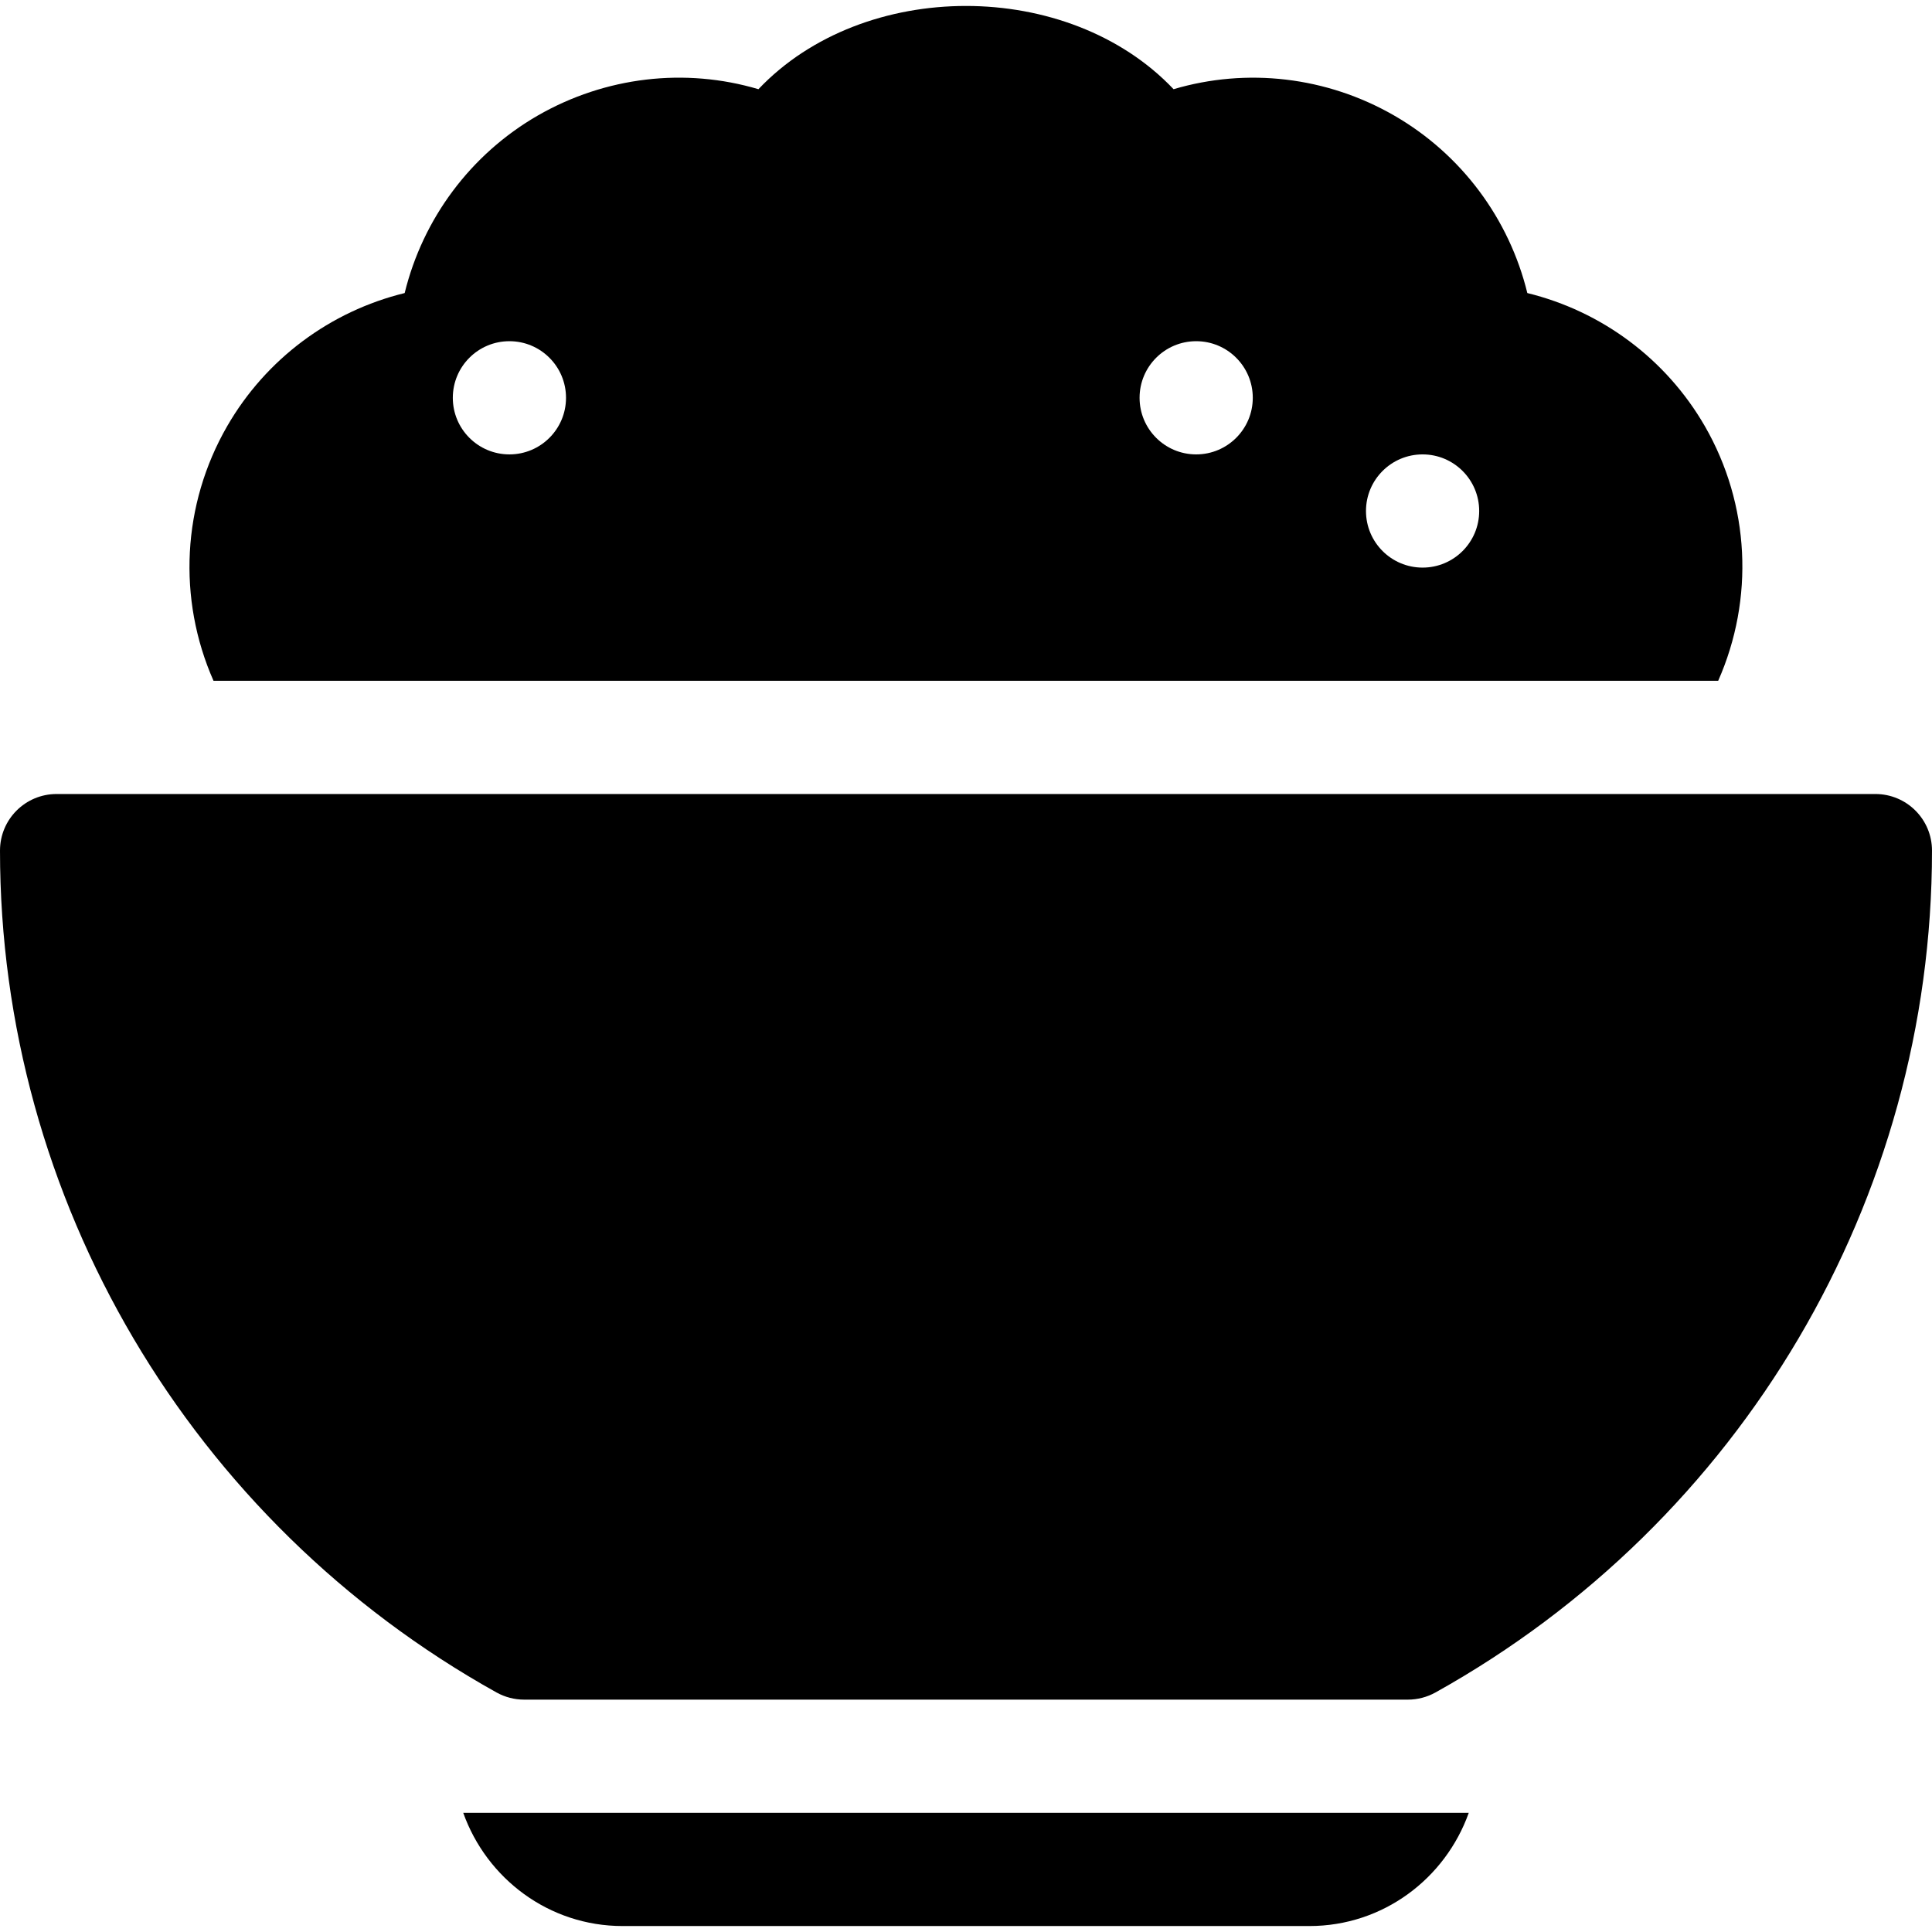
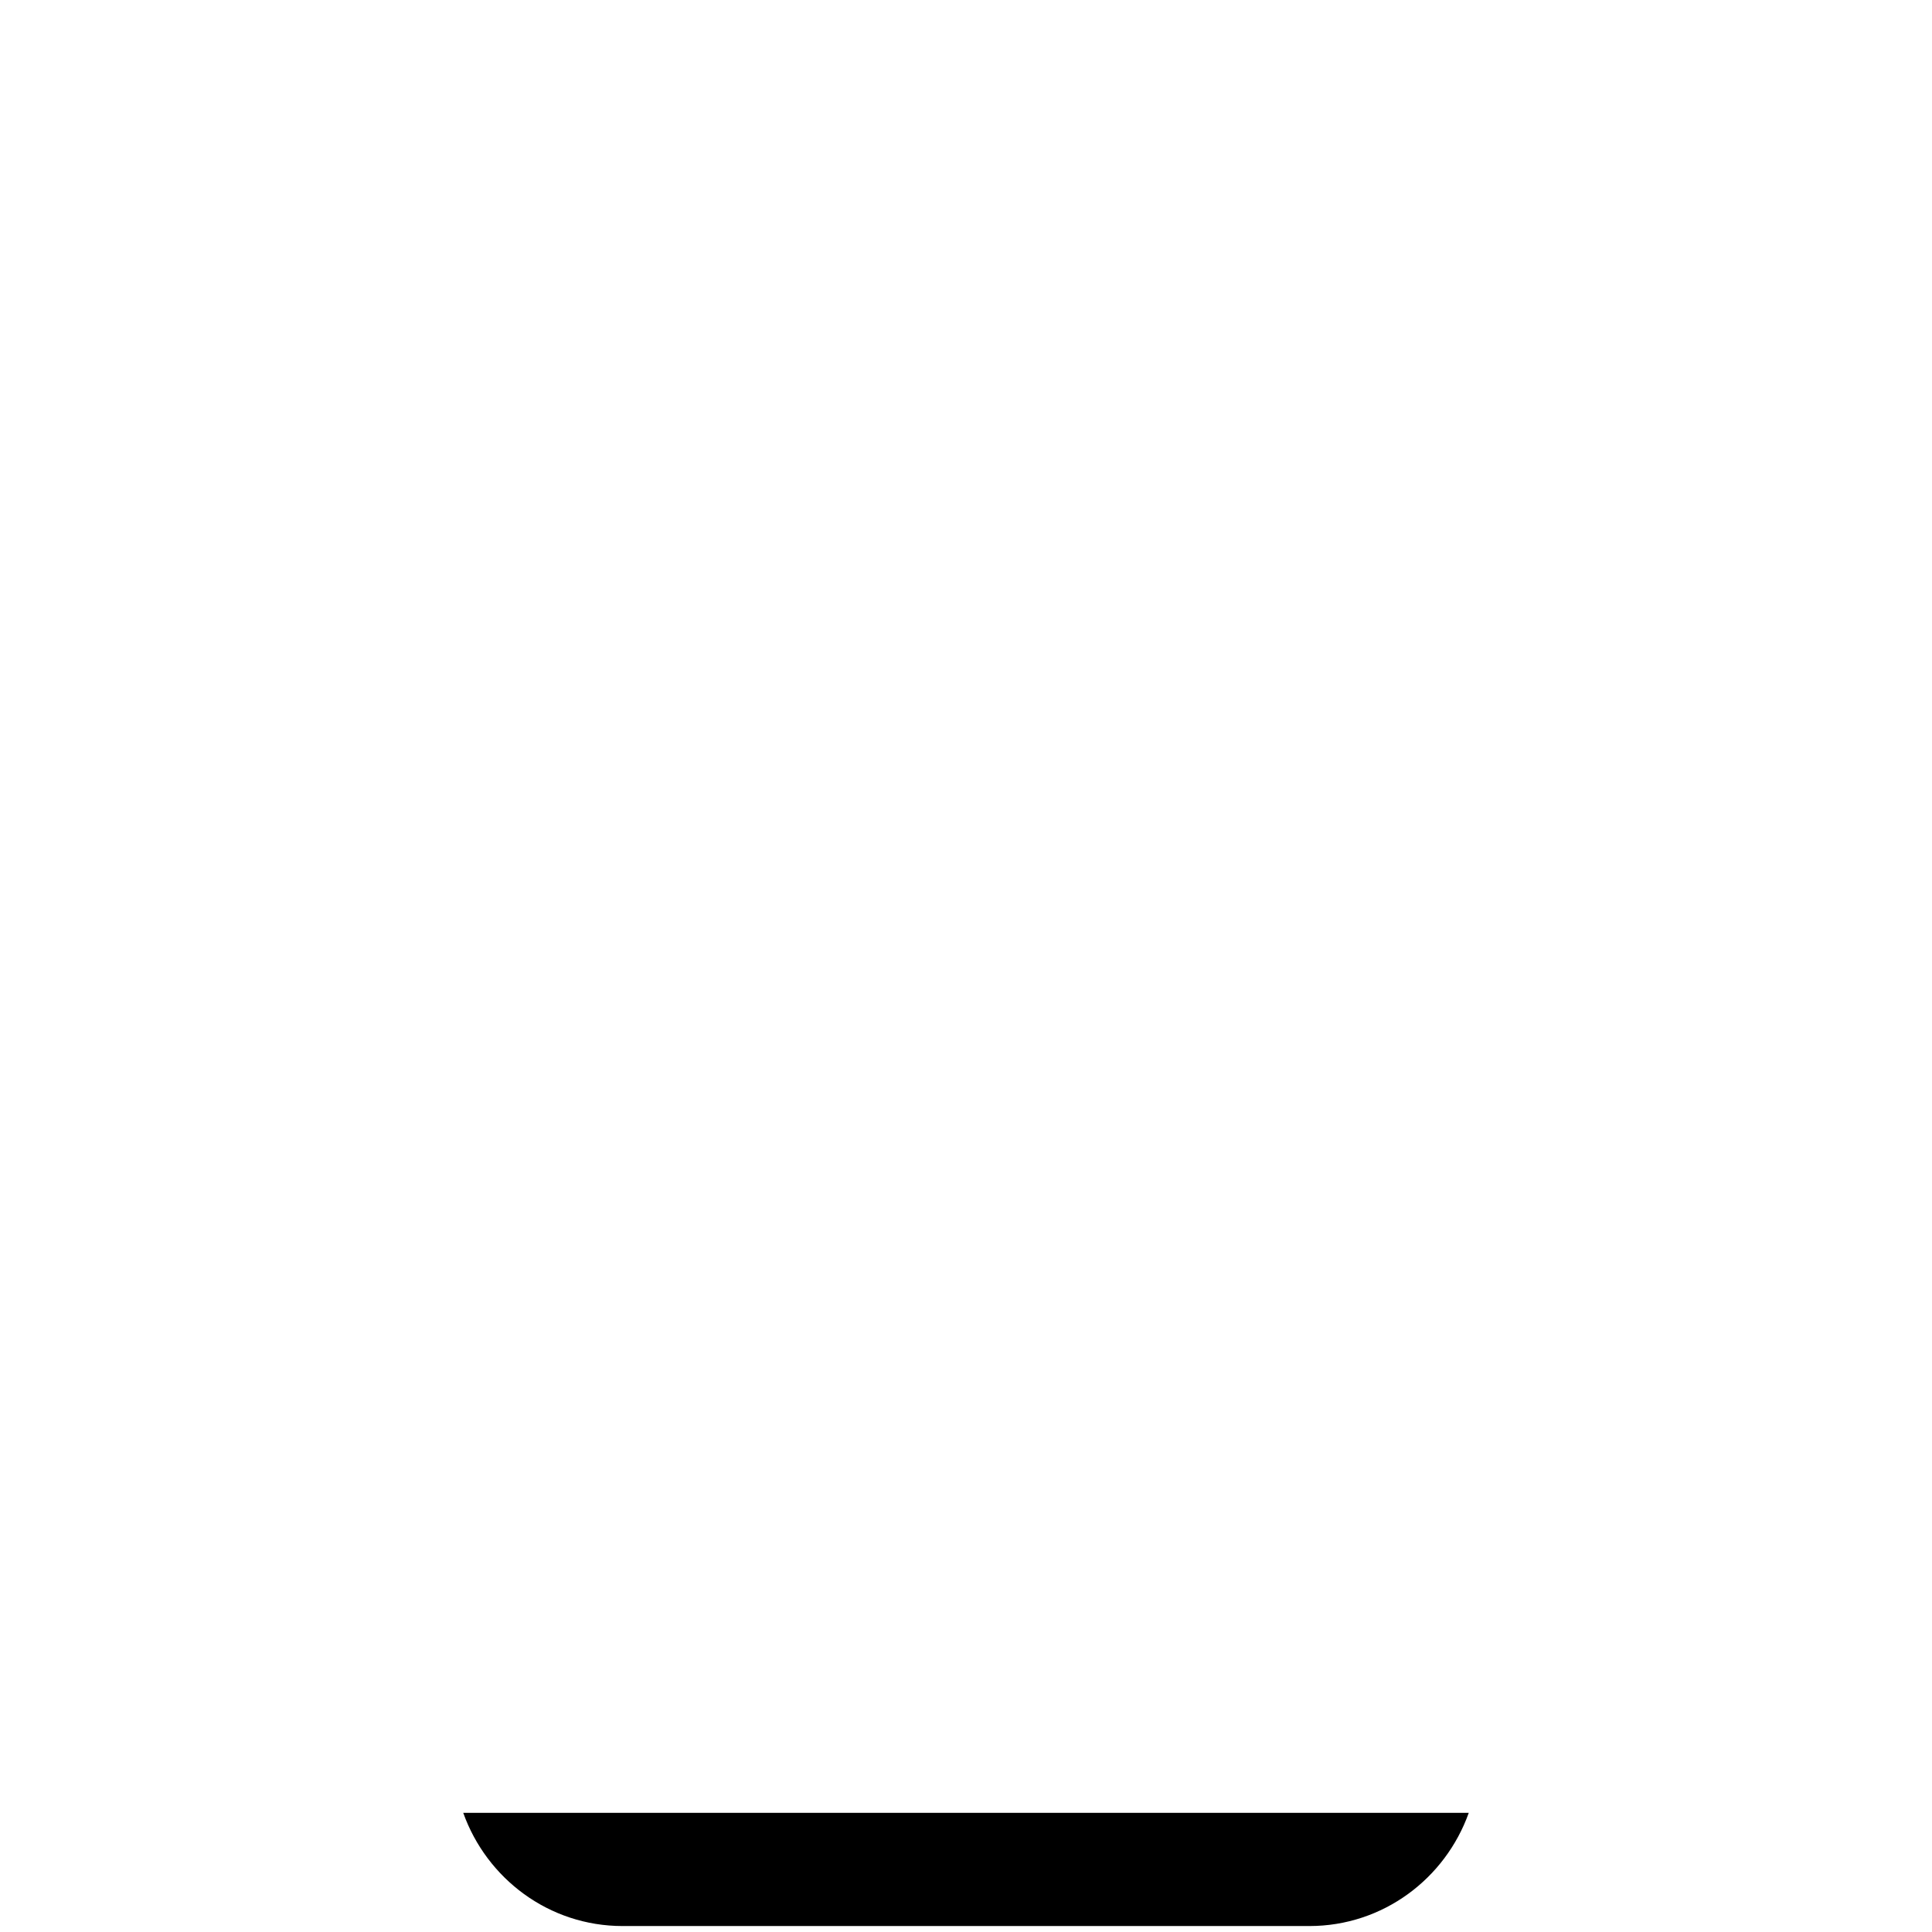
<svg xmlns="http://www.w3.org/2000/svg" version="1.1" id="Capa_1" x="0px" y="0px" viewBox="0 0 512 512" style="enable-background:new 0 0 512 512;" xml:space="preserve">
  <g>
    <g>
-       <path d="M497,210.421H15c-8.291,0-15,6.709-15,15c0,92.402,50.42,177.891,131.602,223.11c2.227,1.23,4.746,1.89,7.295,1.89    h234.207c2.549,0,5.068-0.659,7.295-1.89C461.58,403.312,512,317.824,512,225.421C512,217.13,505.291,210.421,497,210.421z" />
-     </g>
+       </g>
  </g>
  <g>
    <g>
      <path d="M122.763,480.421c6.213,17.423,22.707,30,42.237,30h182c19.53,0,36.024-12.578,42.237-30H122.763z" />
    </g>
  </g>
  <g>
    <g>
-       <path d="M451.795,112.921c-10.283-17.813-27.349-30.439-47.036-35.259c-4.819-19.688-17.446-36.753-35.273-47.036    c-17.944-10.342-39.082-12.729-58.477-6.987c-27.891-29.414-82.127-29.414-110.018,0c-19.453-5.771-40.547-3.325-58.491,6.987    c-17.813,10.283-30.439,27.349-35.259,47.036c-19.688,4.819-36.753,17.446-47.036,35.273    c-11.953,20.735-13.215,45.769-3.622,67.485h398.753v0.001C464.936,158.699,463.752,133.678,451.795,112.921z M135,120.421    c-8.284,0-15-6.716-15-15s6.716-15,15-15s15,6.716,15,15S143.284,120.421,135,120.421z M317,120.421c-8.284,0-15-6.716-15-15    s6.716-15,15-15s15,6.716,15,15S325.284,120.421,317,120.421z M377,150.421c-8.284,0-15-6.716-15-15s6.716-15,15-15    s15,6.716,15,15C392,143.705,385.284,150.421,377,150.421z" />
-     </g>
+       </g>
  </g>
  <g>
</g>
  <g>
</g>
  <g>
</g>
  <g>
</g>
  <g>
</g>
  <g>
</g>
  <g>
</g>
  <g>
</g>
  <g>
</g>
  <g>
</g>
  <g>
</g>
  <g>
</g>
  <g>
</g>
  <g>
</g>
  <g>
</g>
</svg>